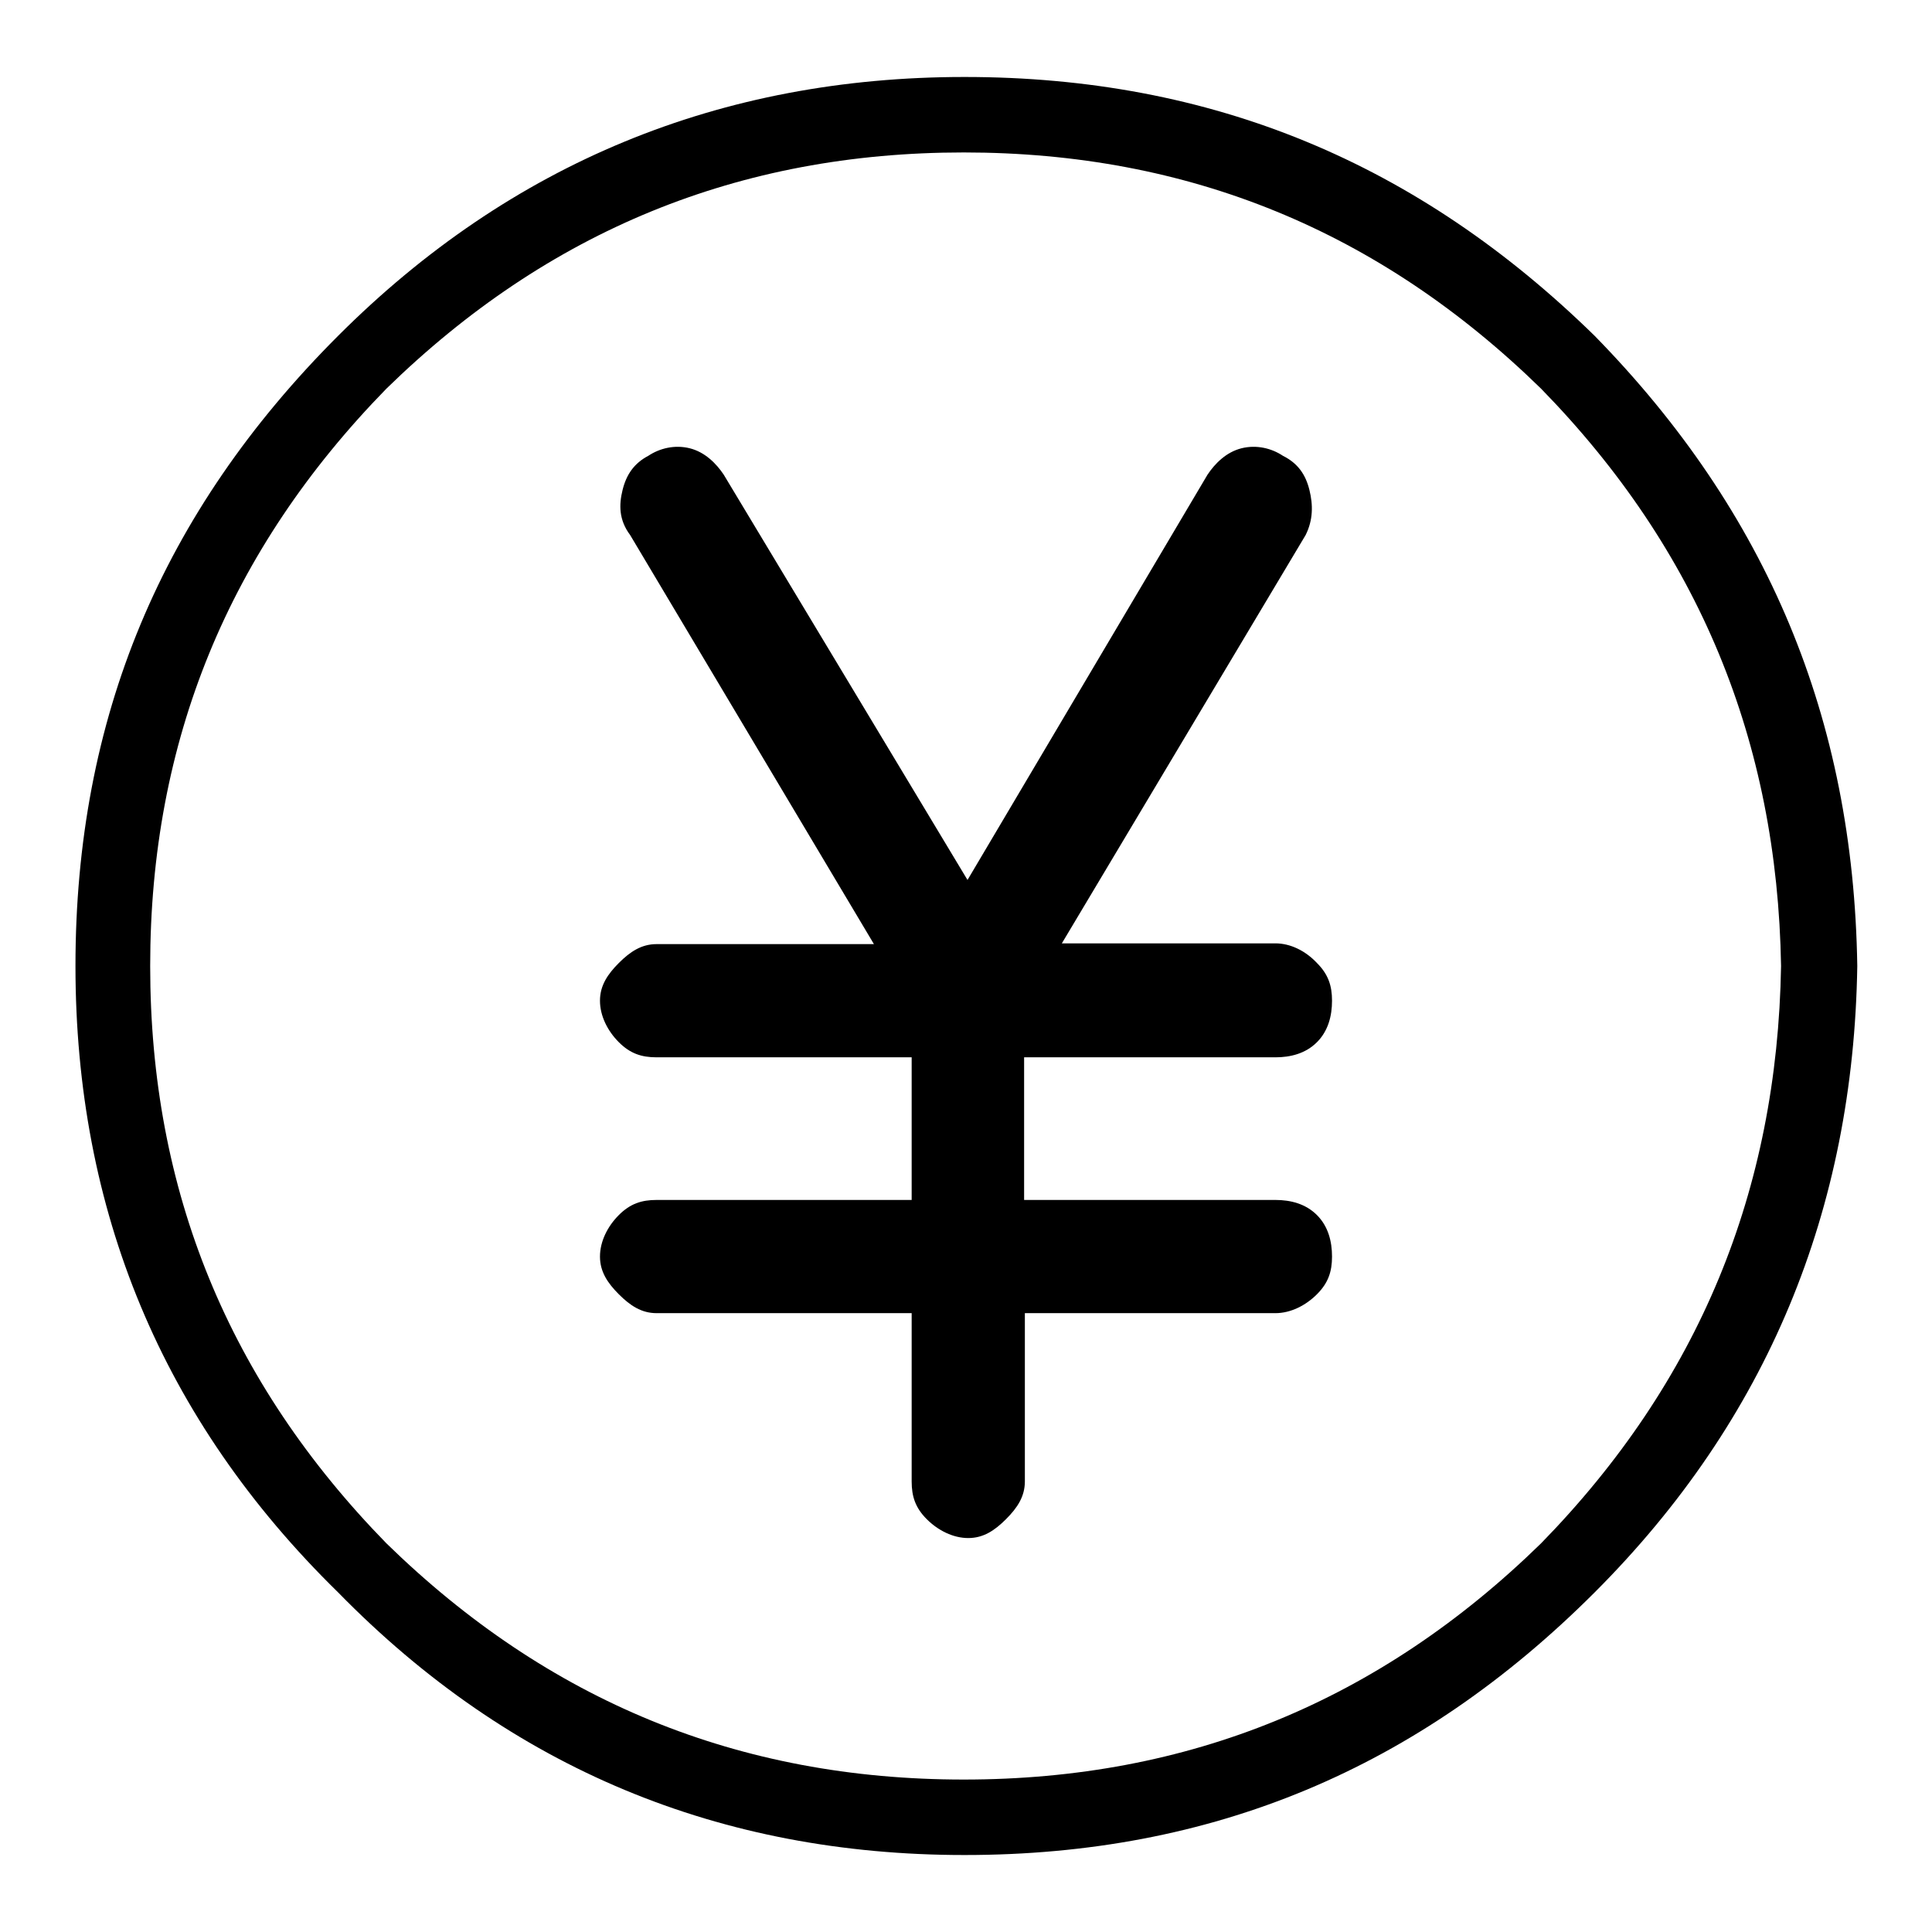
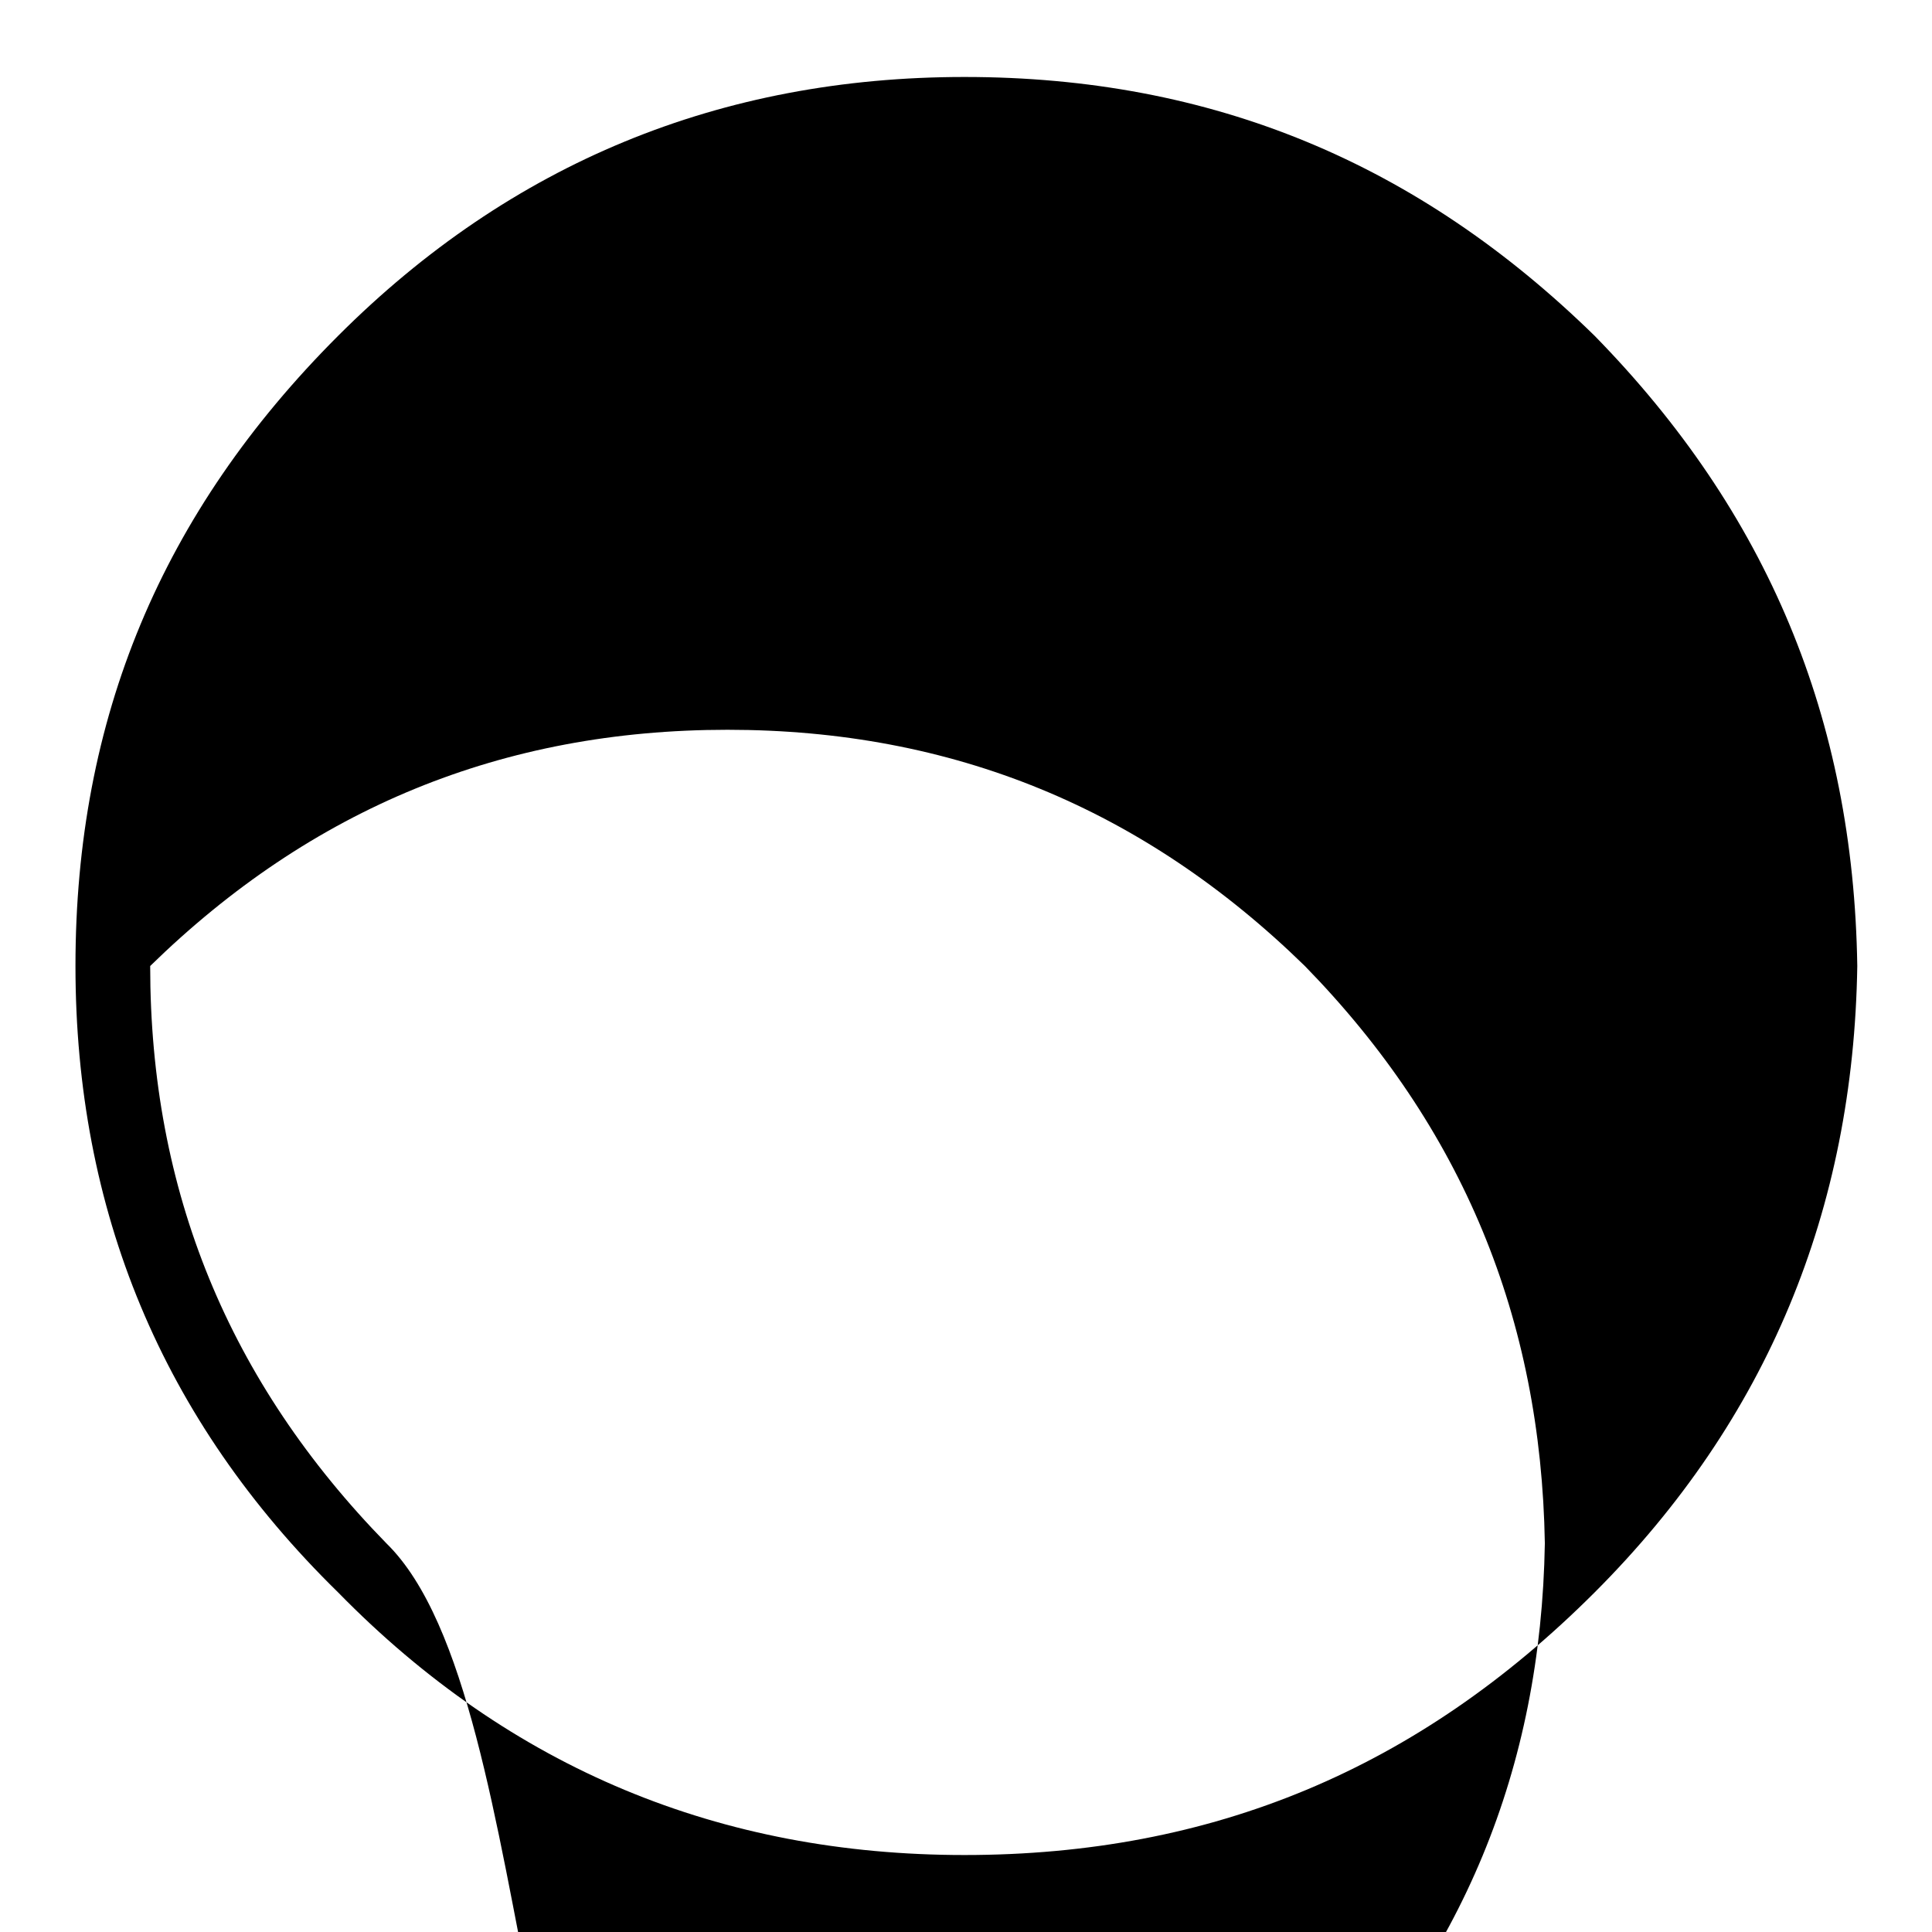
<svg xmlns="http://www.w3.org/2000/svg" version="1.1" x="0px" y="0px" viewBox="0 0 256 256" enable-background="new 0 0 256 256" xml:space="preserve">
  <g>
    <g>
-       <path fill="#000000" d="M10,128c0,32.3,11.4,60.1,34.8,83c22.9,23.4,50.7,34.8,83,34.8c32.8,0,60.1-11.4,83.5-34.8c22.9-22.9,34.3-50.7,34.8-83c-0.5-32.8-11.9-60.1-34.8-83.5c-23.4-22.9-50.7-34.3-83.5-34.3c-32.3,0-60.1,11.4-83,34.3C21.4,67.9,10,95.2,10,128z M51.2,204.5c-20.9-21.4-31.3-46.7-31.3-76.5c0-29.8,10.4-55.1,31.3-76.5c21.4-20.9,46.7-31.3,76.5-31.3s55.1,10.4,76.5,31.3c20.9,21.4,31.3,46.7,31.8,76.5c-0.5,29.8-10.9,55.1-31.8,76.5c-21.4,20.9-46.7,31.3-76.5,31.3S72.6,225.4,51.2,204.5z" />
-       <path fill="#000000" d="M82.5,64.9c-0.5,2-0.5,4,1,6l32.3,54.2H87c-2,0-3.5,1-5,2.5c-1.5,1.5-2.5,3-2.5,5c0,2,1,4,2.5,5.5c1.5,1.5,3,2,5,2h33.8v18.9H87c-2,0-3.5,0.5-5,2c-1.5,1.5-2.5,3.5-2.5,5.5c0,2,1,3.5,2.5,5c1.5,1.5,3,2.5,5,2.5h33.8v22.3c0,2,0.5,3.5,2,5c1.5,1.5,3.5,2.5,5.5,2.5c2,0,3.5-1,5-2.5c1.5-1.5,2.5-3,2.5-5v-22.3H169c2,0,4-1,5.5-2.5c1.5-1.5,2-3,2-5c0-2-0.5-4-2-5.5c-1.5-1.5-3.5-2-5.5-2h-33.3v-18.9H169c2,0,4-0.5,5.5-2c1.5-1.5,2-3.5,2-5.5c0-2-0.5-3.5-2-5C173,126,171,125,169,125h-28.3L173,70.9c1-2,1-4,0.5-6c-0.5-2-1.5-3.5-3.5-4.5c-1.5-1-3.5-1.5-5.5-1c-2,0.5-3.5,2-4.5,3.5l-31.8,53.7L95.9,62.9c-1-1.5-2.5-3-4.5-3.5c-2-0.5-4,0-5.5,1C84,61.4,83,62.9,82.5,64.9z" />
+       <path fill="#000000" d="M10,128c0,32.3,11.4,60.1,34.8,83c22.9,23.4,50.7,34.8,83,34.8c32.8,0,60.1-11.4,83.5-34.8c22.9-22.9,34.3-50.7,34.8-83c-0.5-32.8-11.9-60.1-34.8-83.5c-23.4-22.9-50.7-34.3-83.5-34.3c-32.3,0-60.1,11.4-83,34.3C21.4,67.9,10,95.2,10,128z M51.2,204.5c-20.9-21.4-31.3-46.7-31.3-76.5c21.4-20.9,46.7-31.3,76.5-31.3s55.1,10.4,76.5,31.3c20.9,21.4,31.3,46.7,31.8,76.5c-0.5,29.8-10.9,55.1-31.8,76.5c-21.4,20.9-46.7,31.3-76.5,31.3S72.6,225.4,51.2,204.5z" />
    </g>
  </g>
</svg>